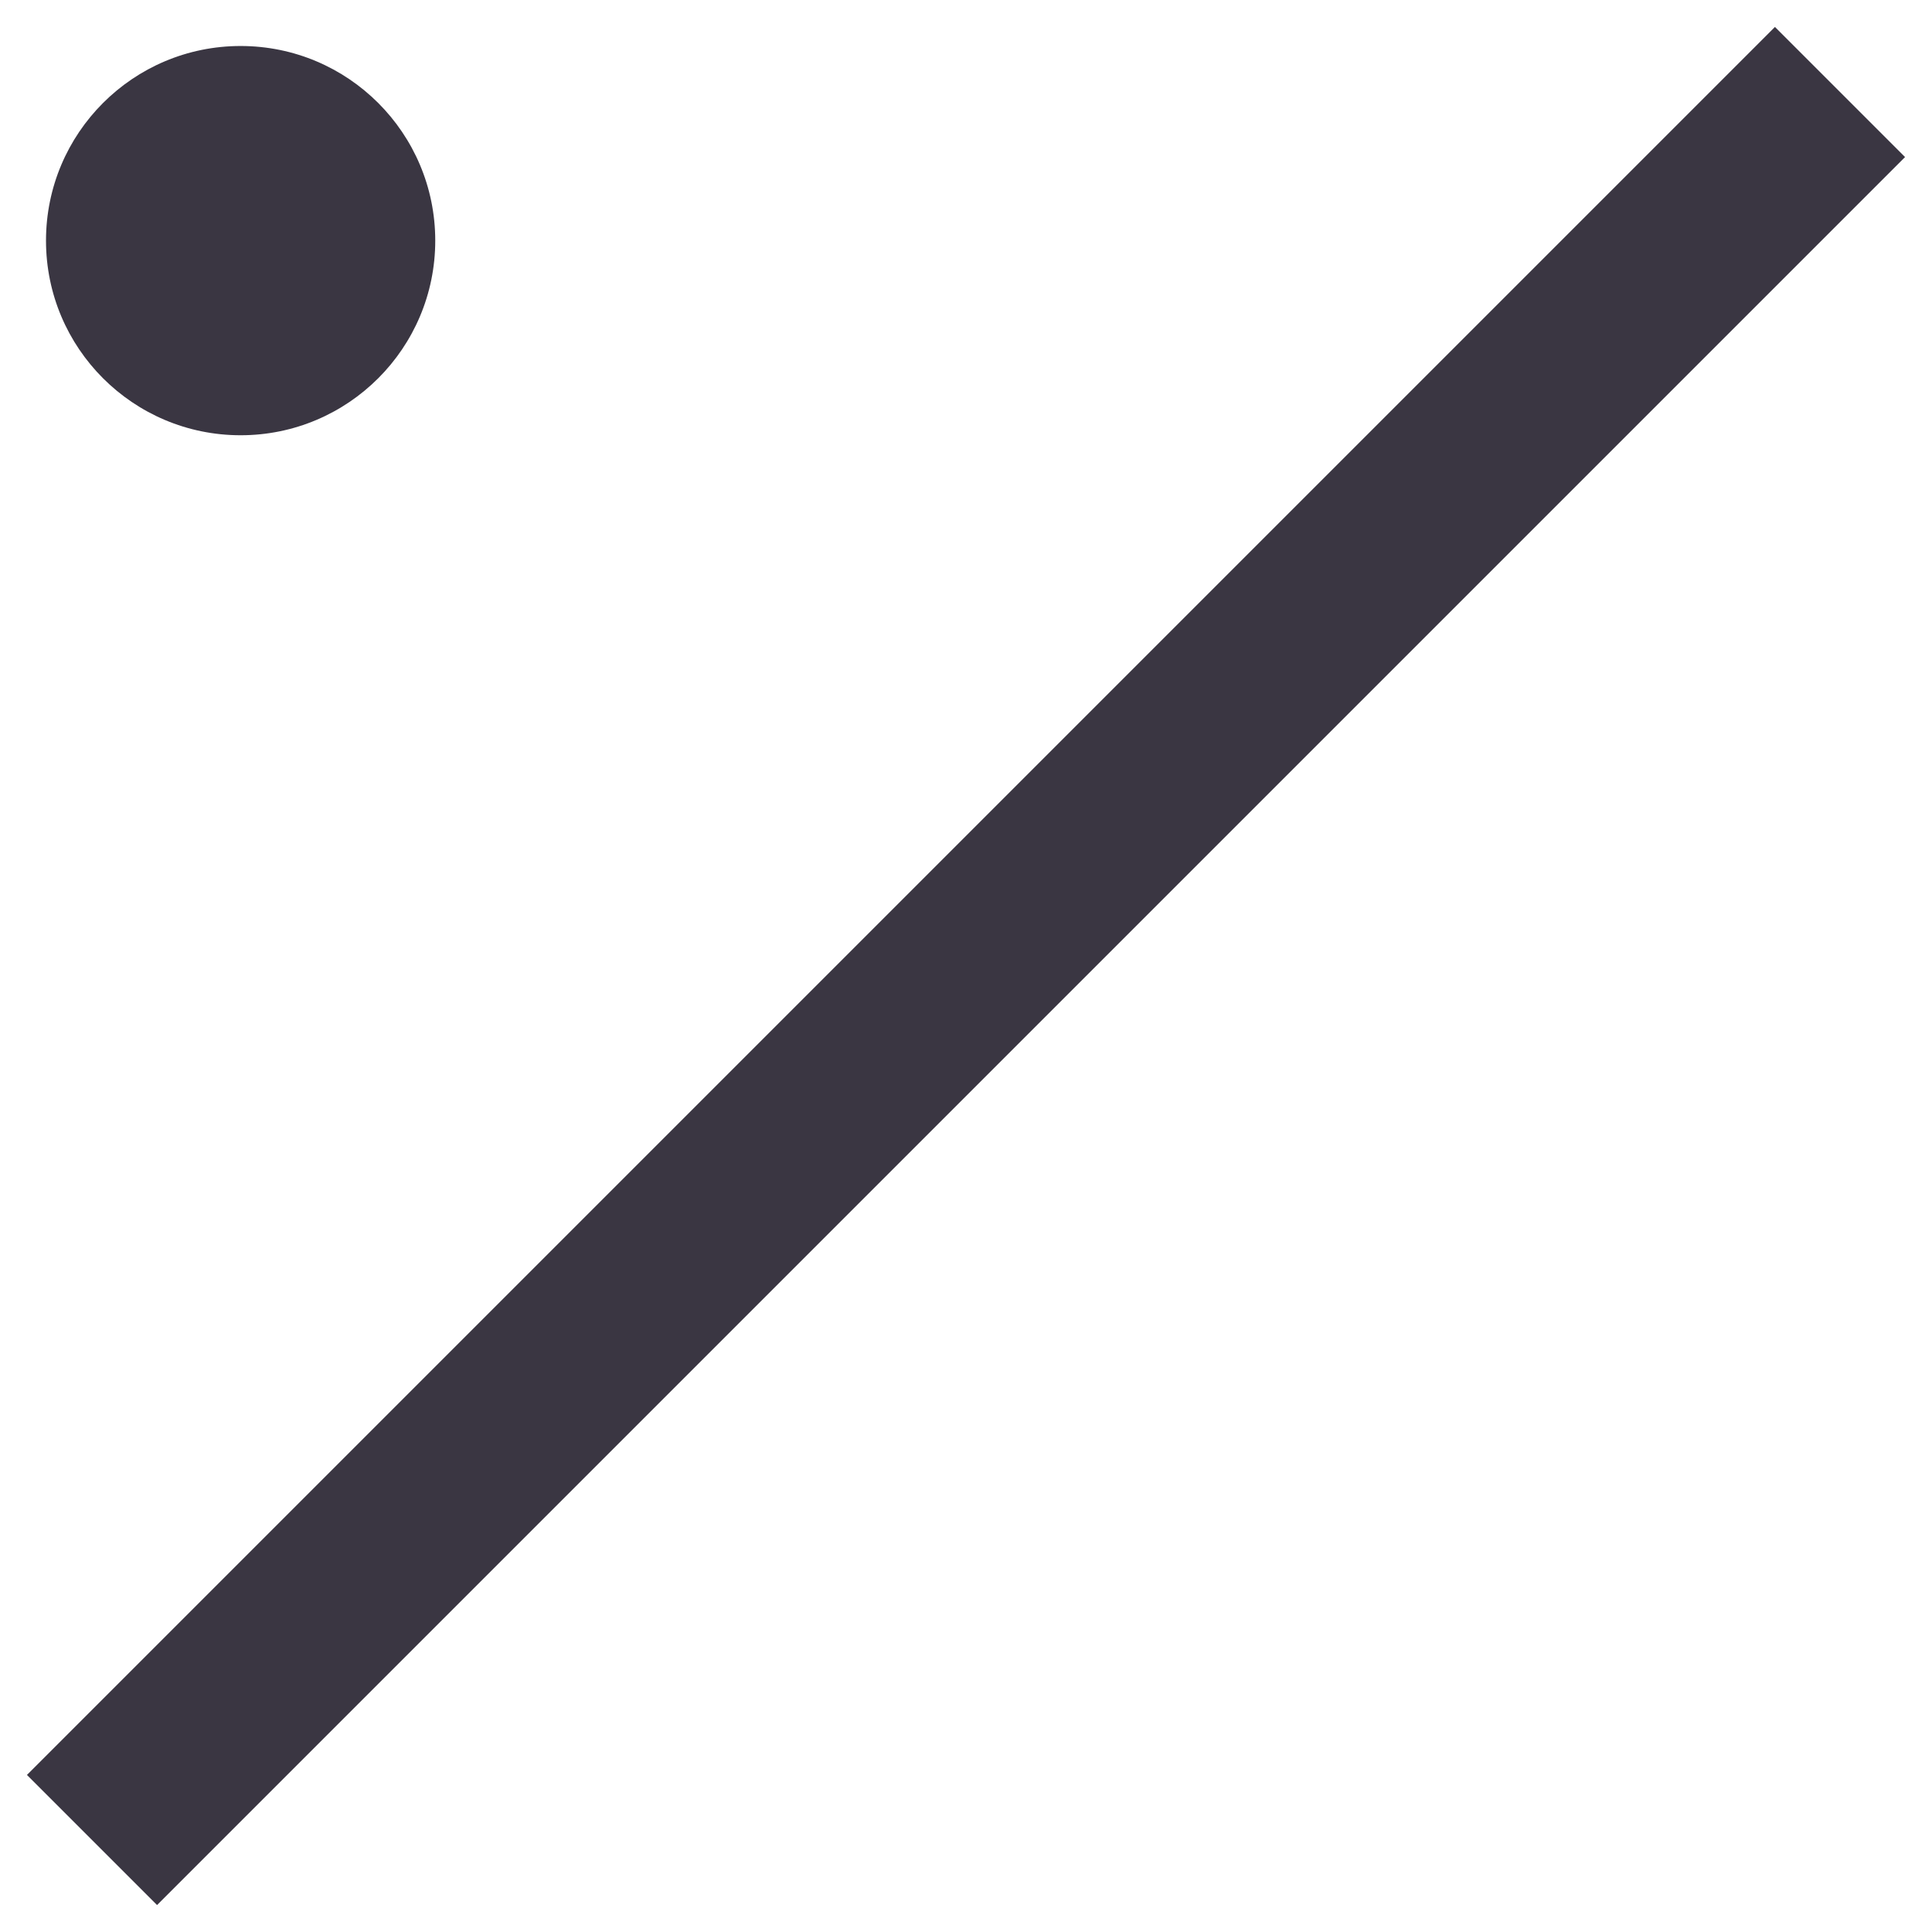
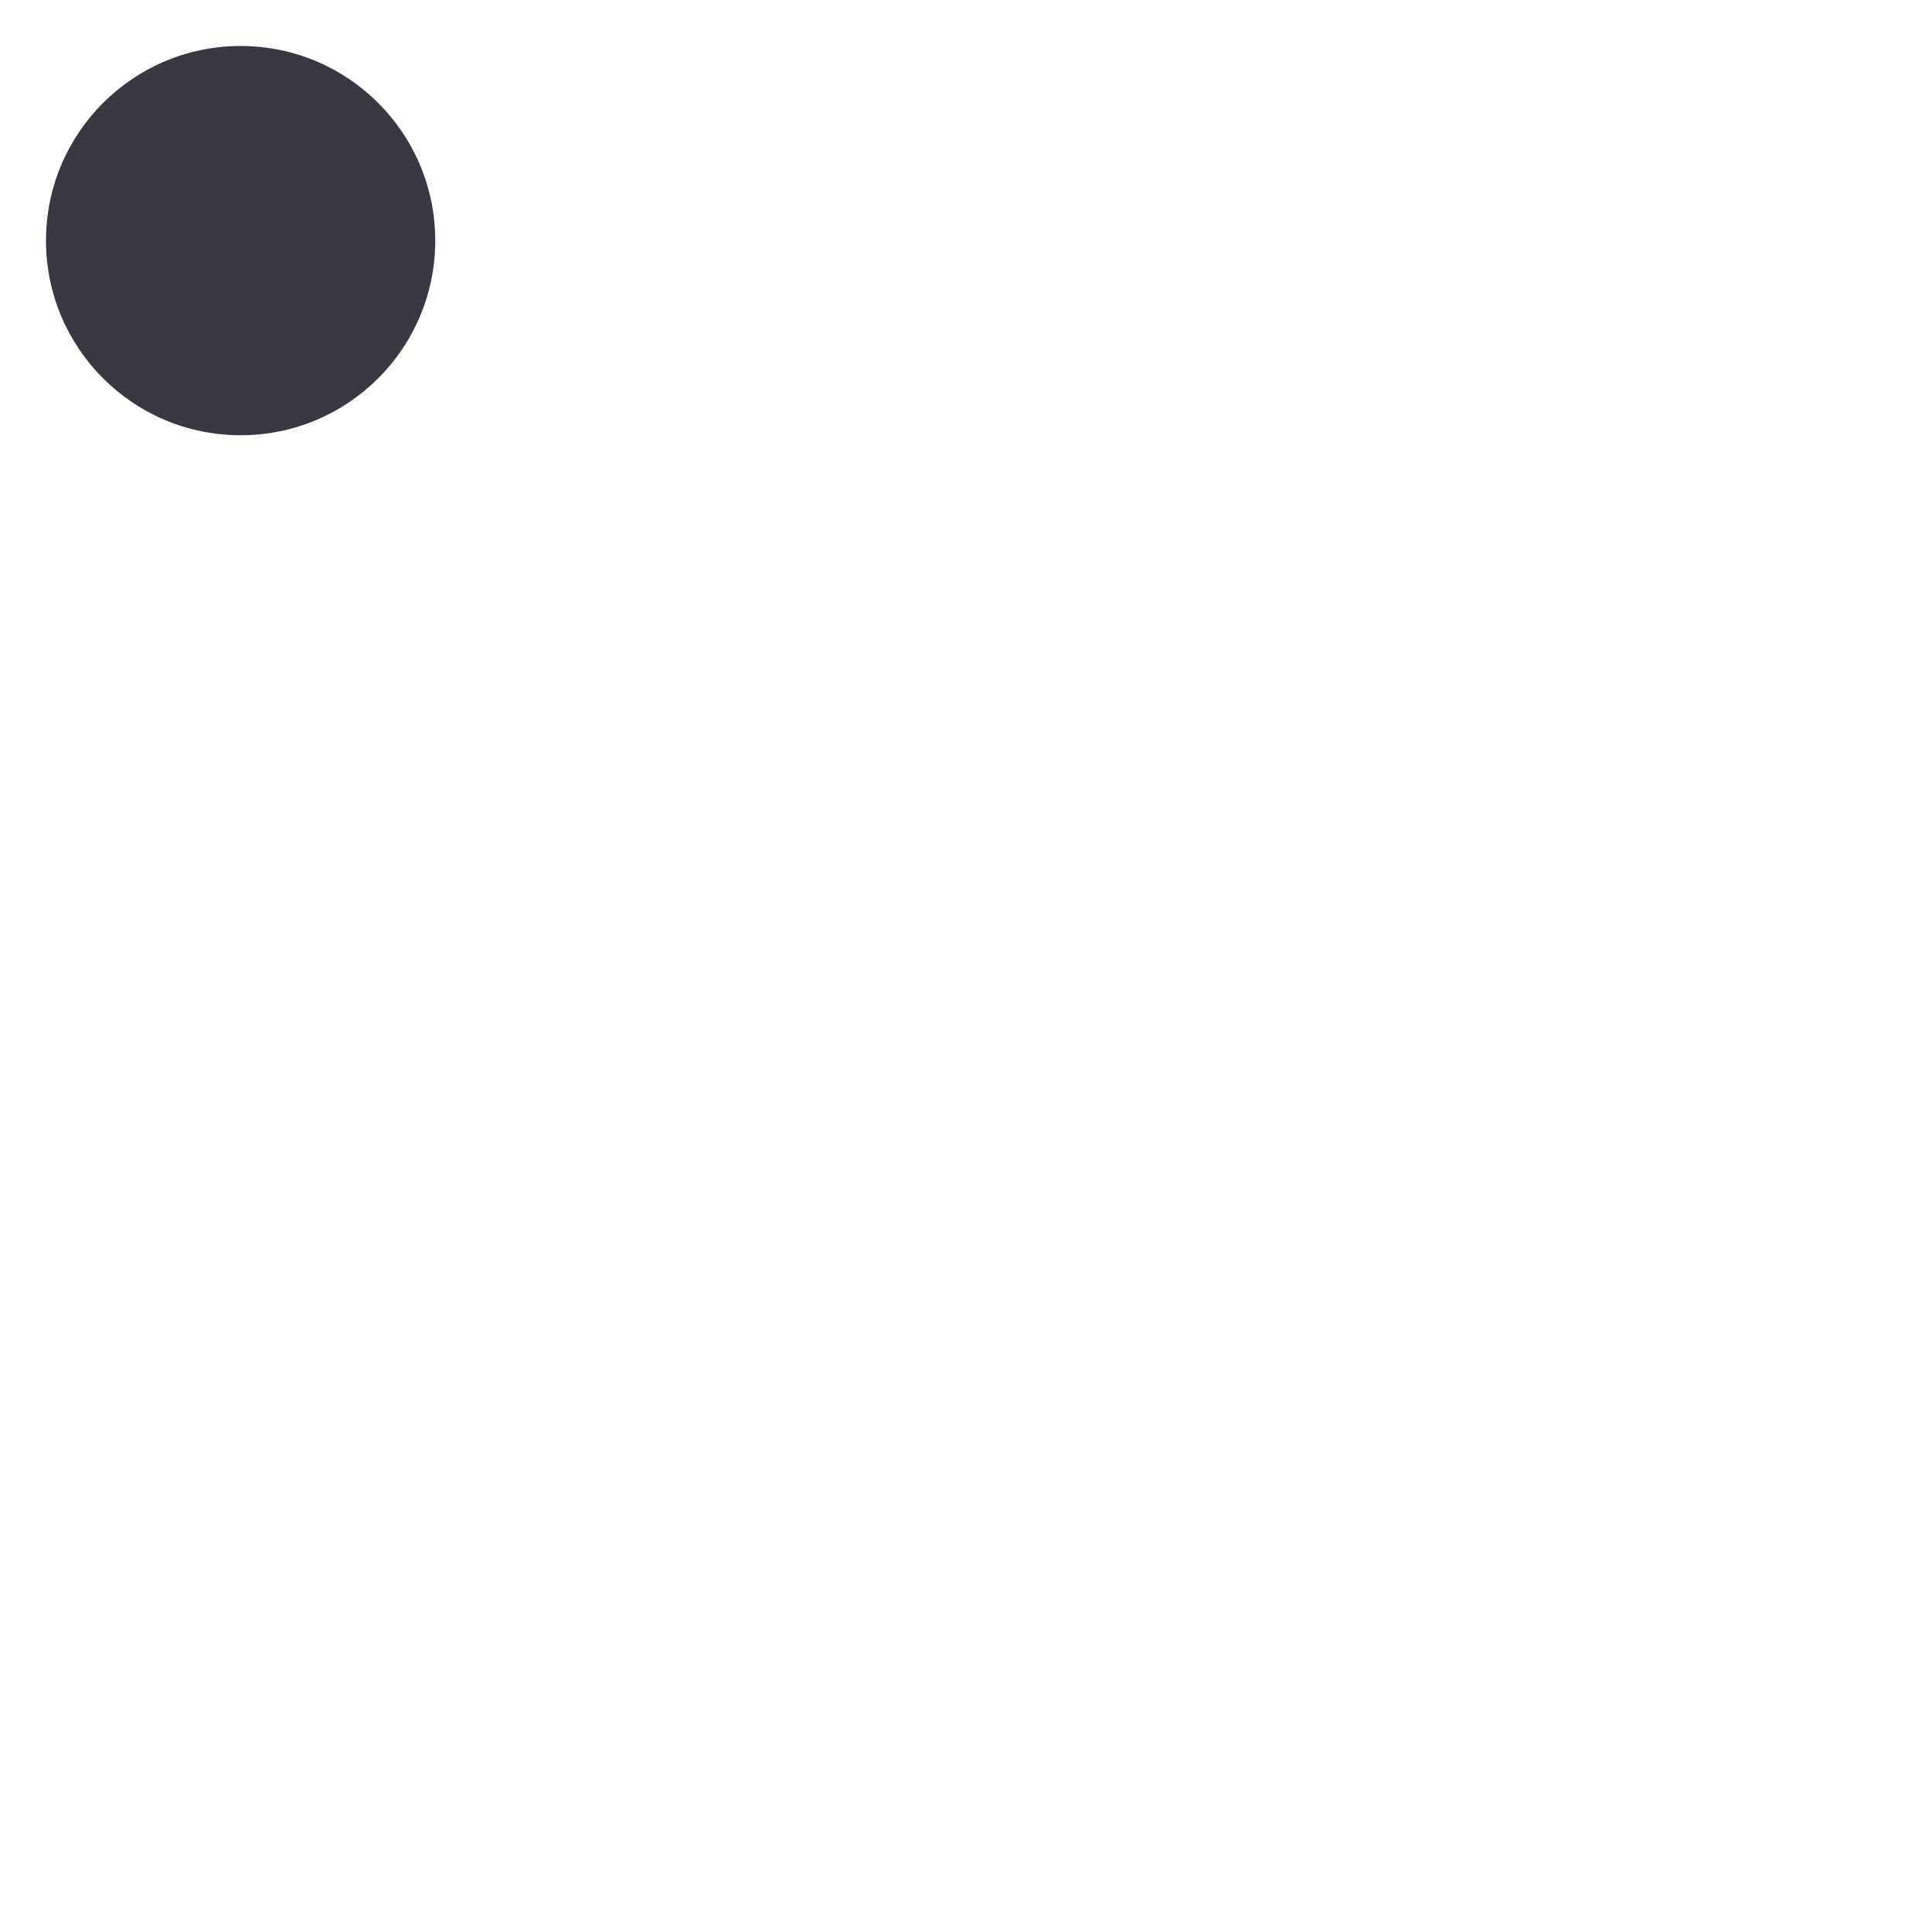
<svg xmlns="http://www.w3.org/2000/svg" width="42" height="42" viewBox="0 0 42 42" fill="none">
-   <path d="M2 40L40 2" stroke="#3A3642" stroke-width="4" />
  <circle cx="5.231" cy="5.231" r="4.231" transform="rotate(-180 5.231 5.231)" fill="#3A3642" />
</svg>